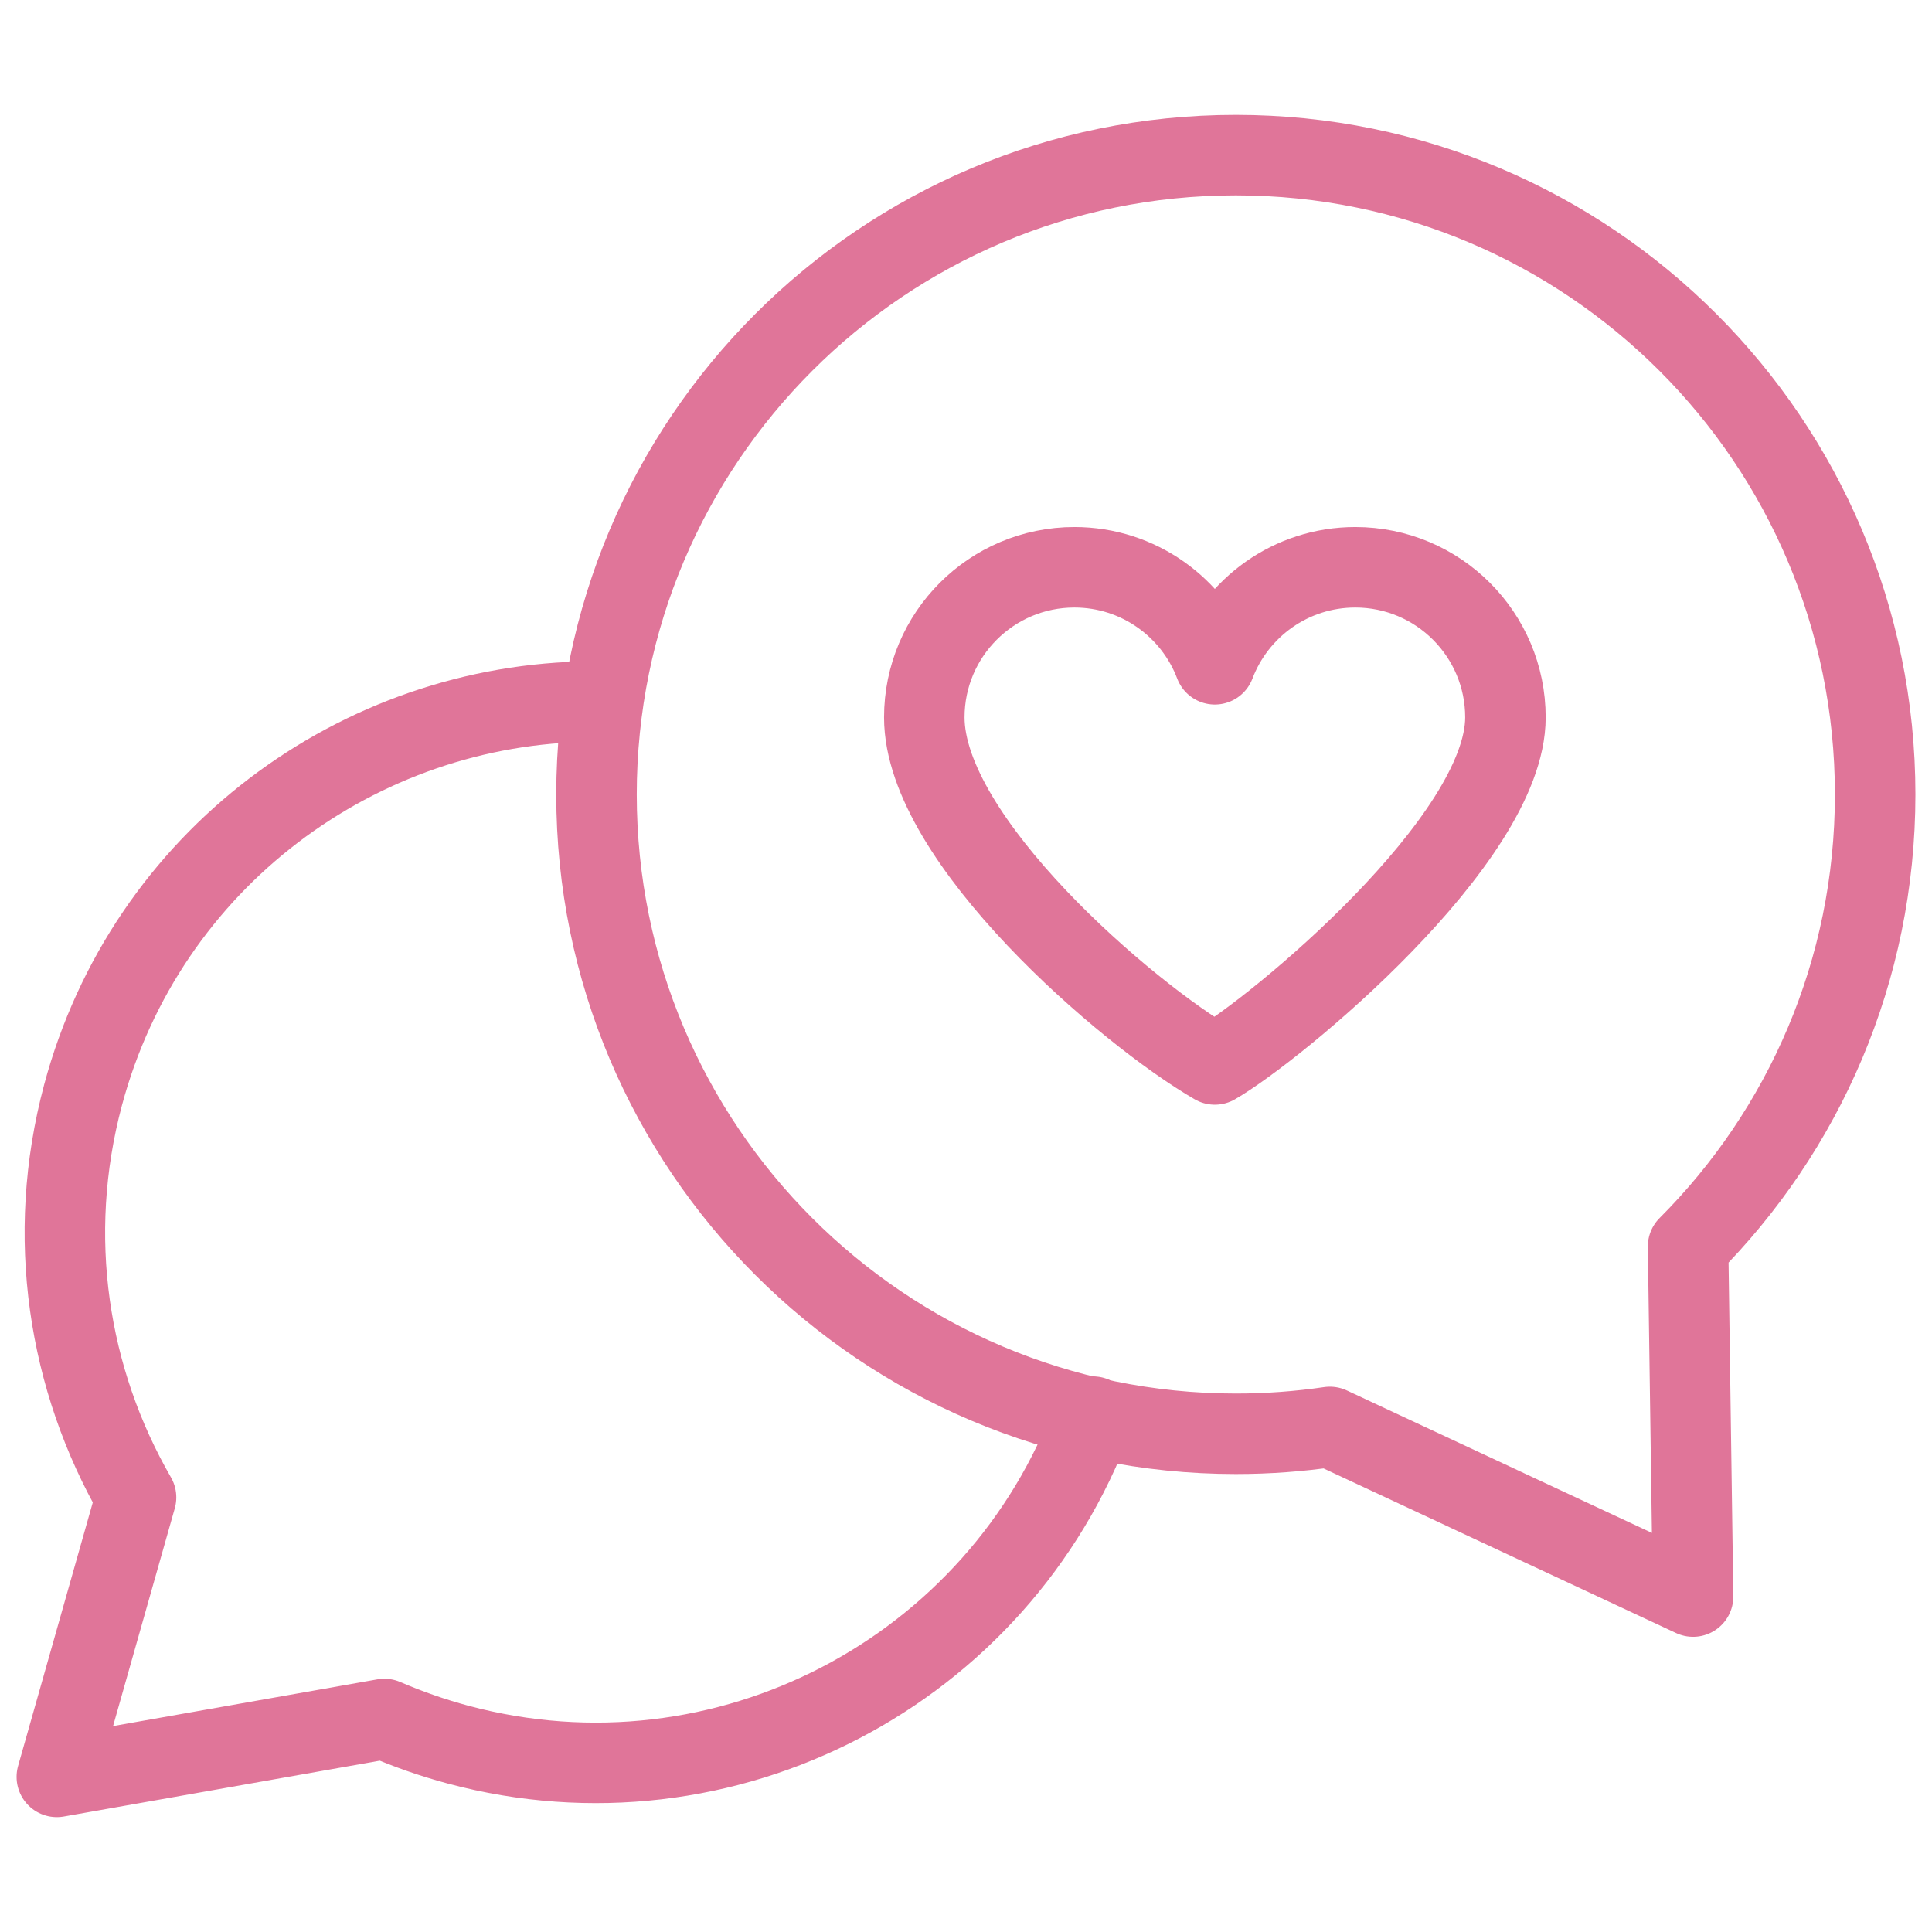
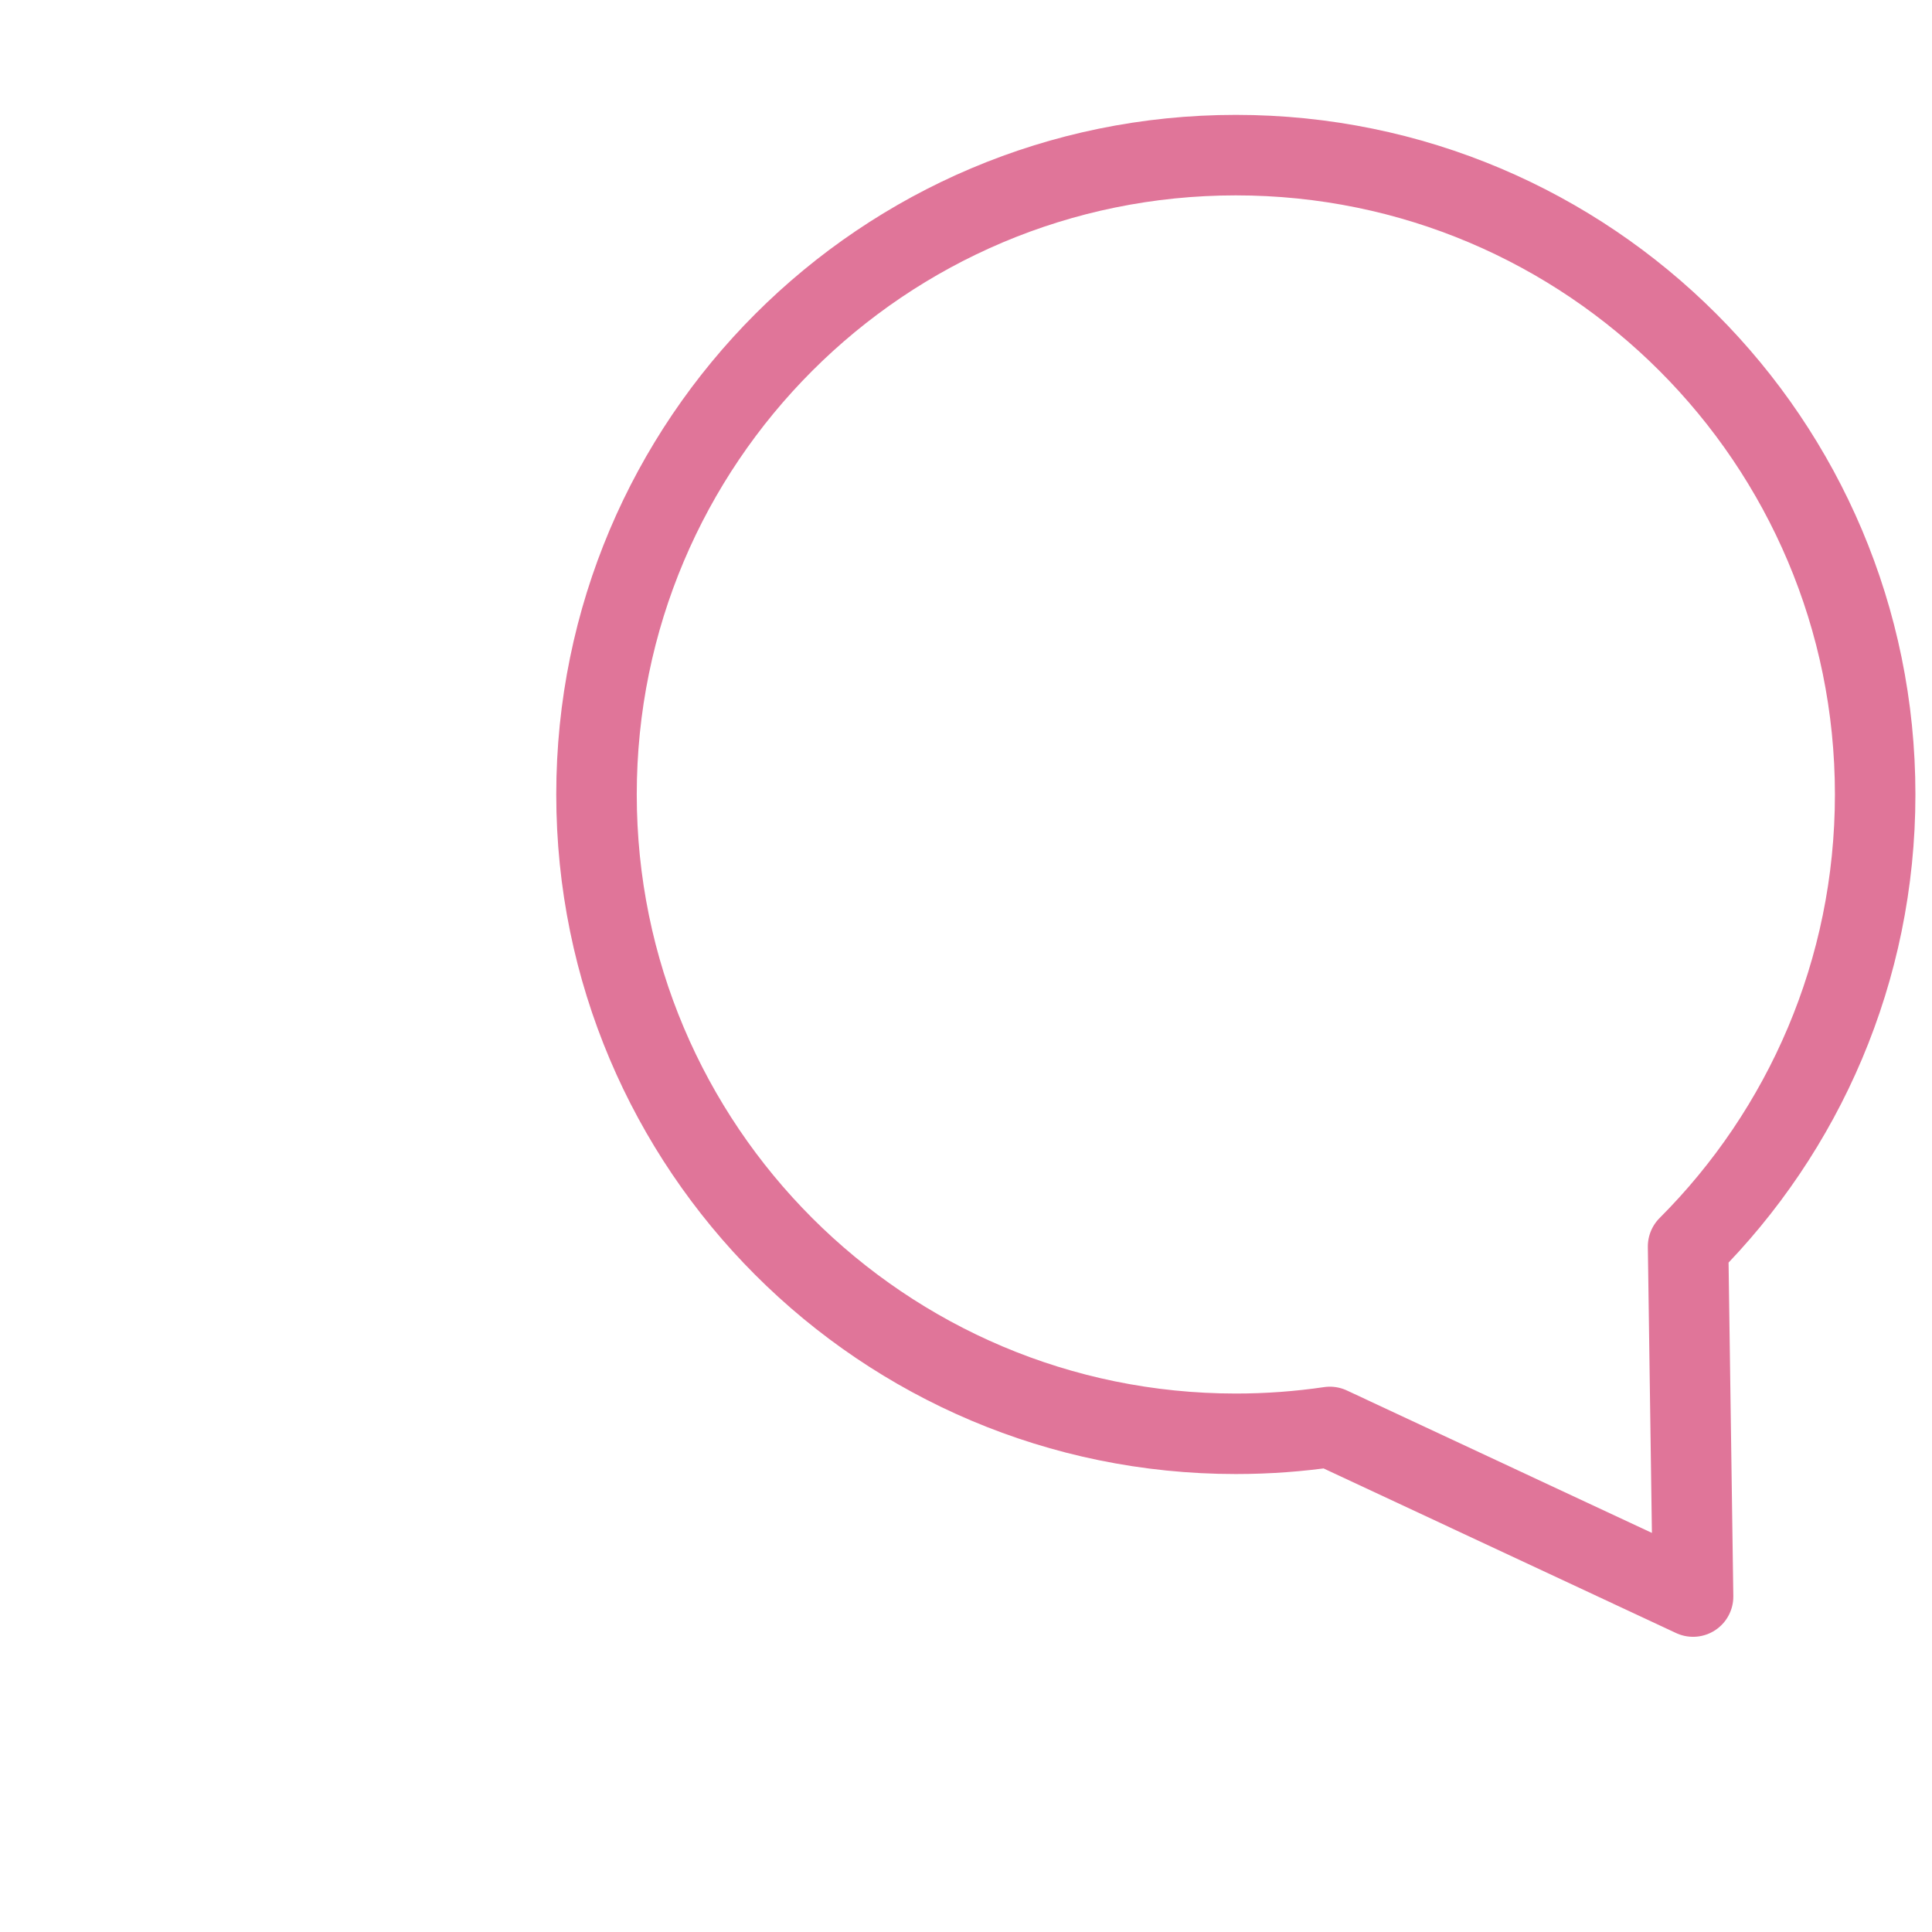
<svg xmlns="http://www.w3.org/2000/svg" width="24" height="24" viewBox="0 0 24 24" fill="none">
-   <path d="M7.348 8.715C4.456 8.736 1.817 10.672 1.032 13.601C0.561 15.359 0.847 17.141 1.69 18.601L0.706 22.073L4.775 21.354C5.068 21.48 5.374 21.588 5.692 21.673C9.008 22.561 12.411 20.756 13.578 17.598" stroke="#E07599" stroke-miterlimit="22.926" stroke-linecap="round" stroke-linejoin="round" />
  <path d="M15.352 1.927C19.739 1.927 23.294 5.483 23.294 9.869C23.294 12.061 22.406 14.047 20.97 15.484L21.032 19.833L16.52 17.726C16.139 17.782 15.749 17.811 15.352 17.811C10.966 17.811 7.41 14.255 7.41 9.869C7.41 5.483 10.966 1.927 15.352 1.927Z" stroke="#E07599" stroke-miterlimit="22.926" stroke-linecap="round" stroke-linejoin="round" />
-   <path d="M13.347 7.047C14.144 7.047 14.825 7.548 15.091 8.252C15.358 7.548 16.038 7.047 16.836 7.047C17.866 7.047 18.701 7.882 18.701 8.912C18.701 10.433 15.847 12.787 15.091 13.223C14 12.593 11.482 10.433 11.482 8.912C11.482 7.882 12.317 7.047 13.347 7.047Z" stroke="#E07599" stroke-miterlimit="22.926" stroke-linecap="round" stroke-linejoin="round" />
</svg>